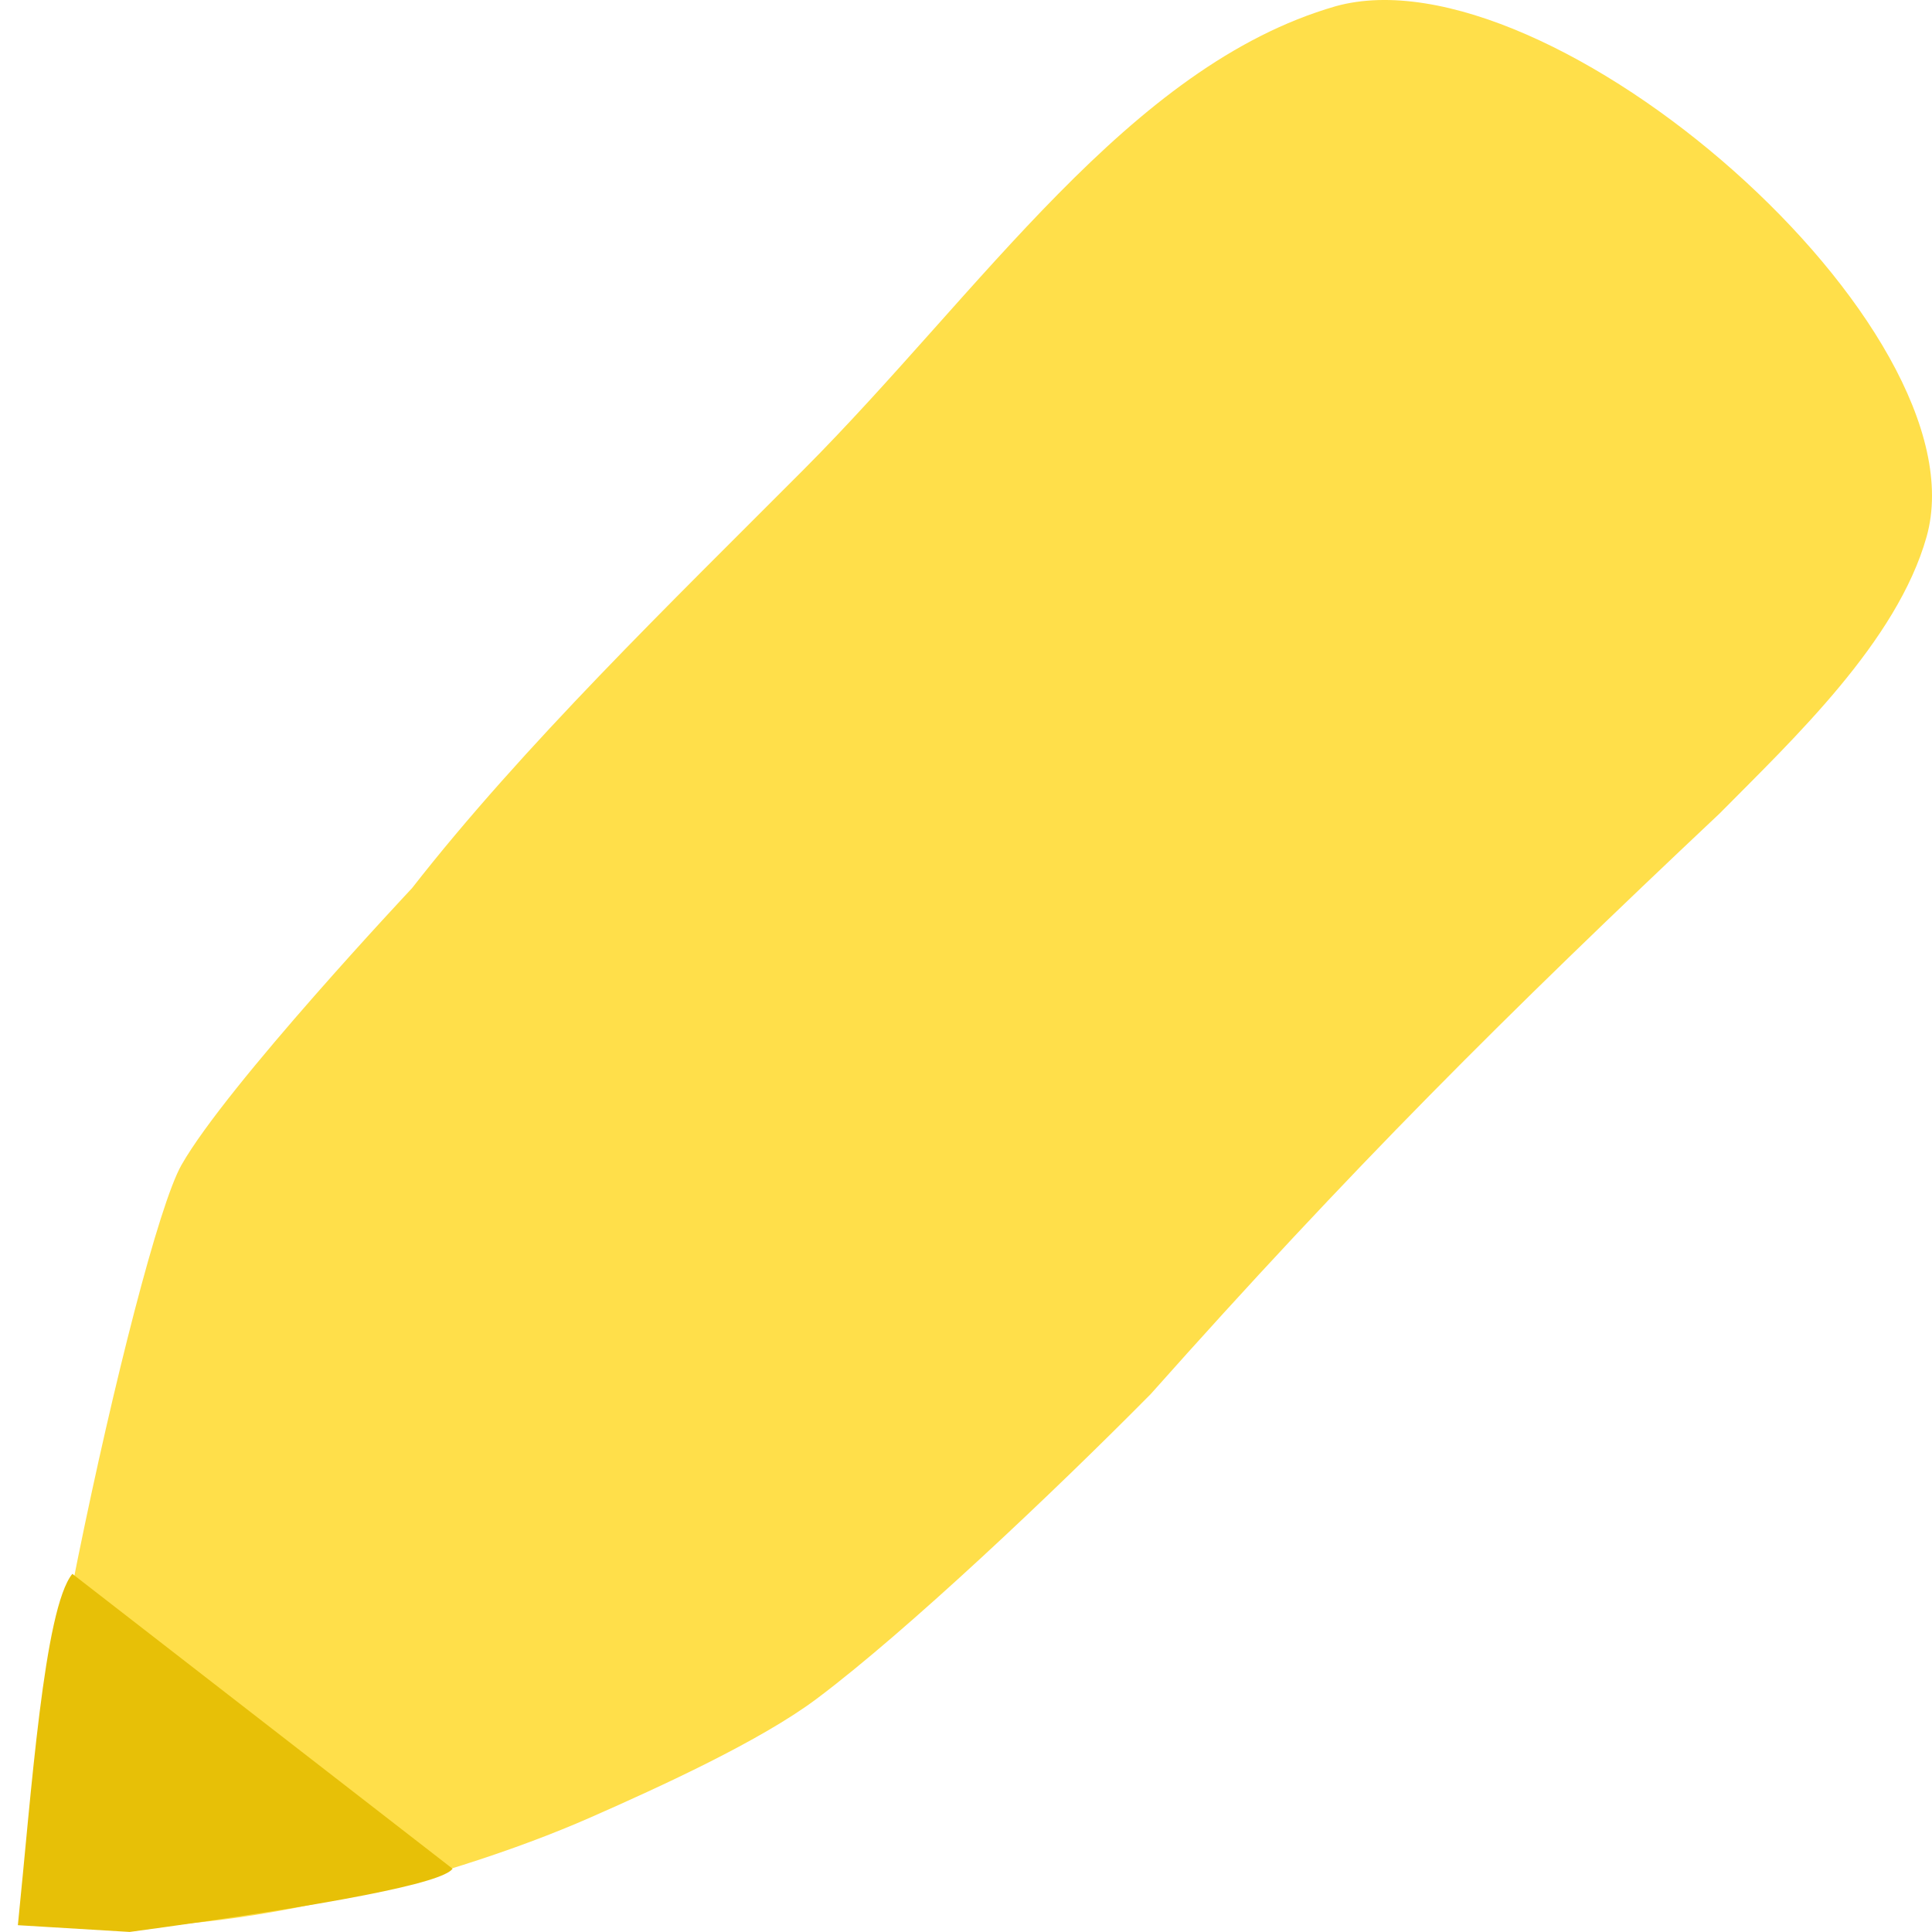
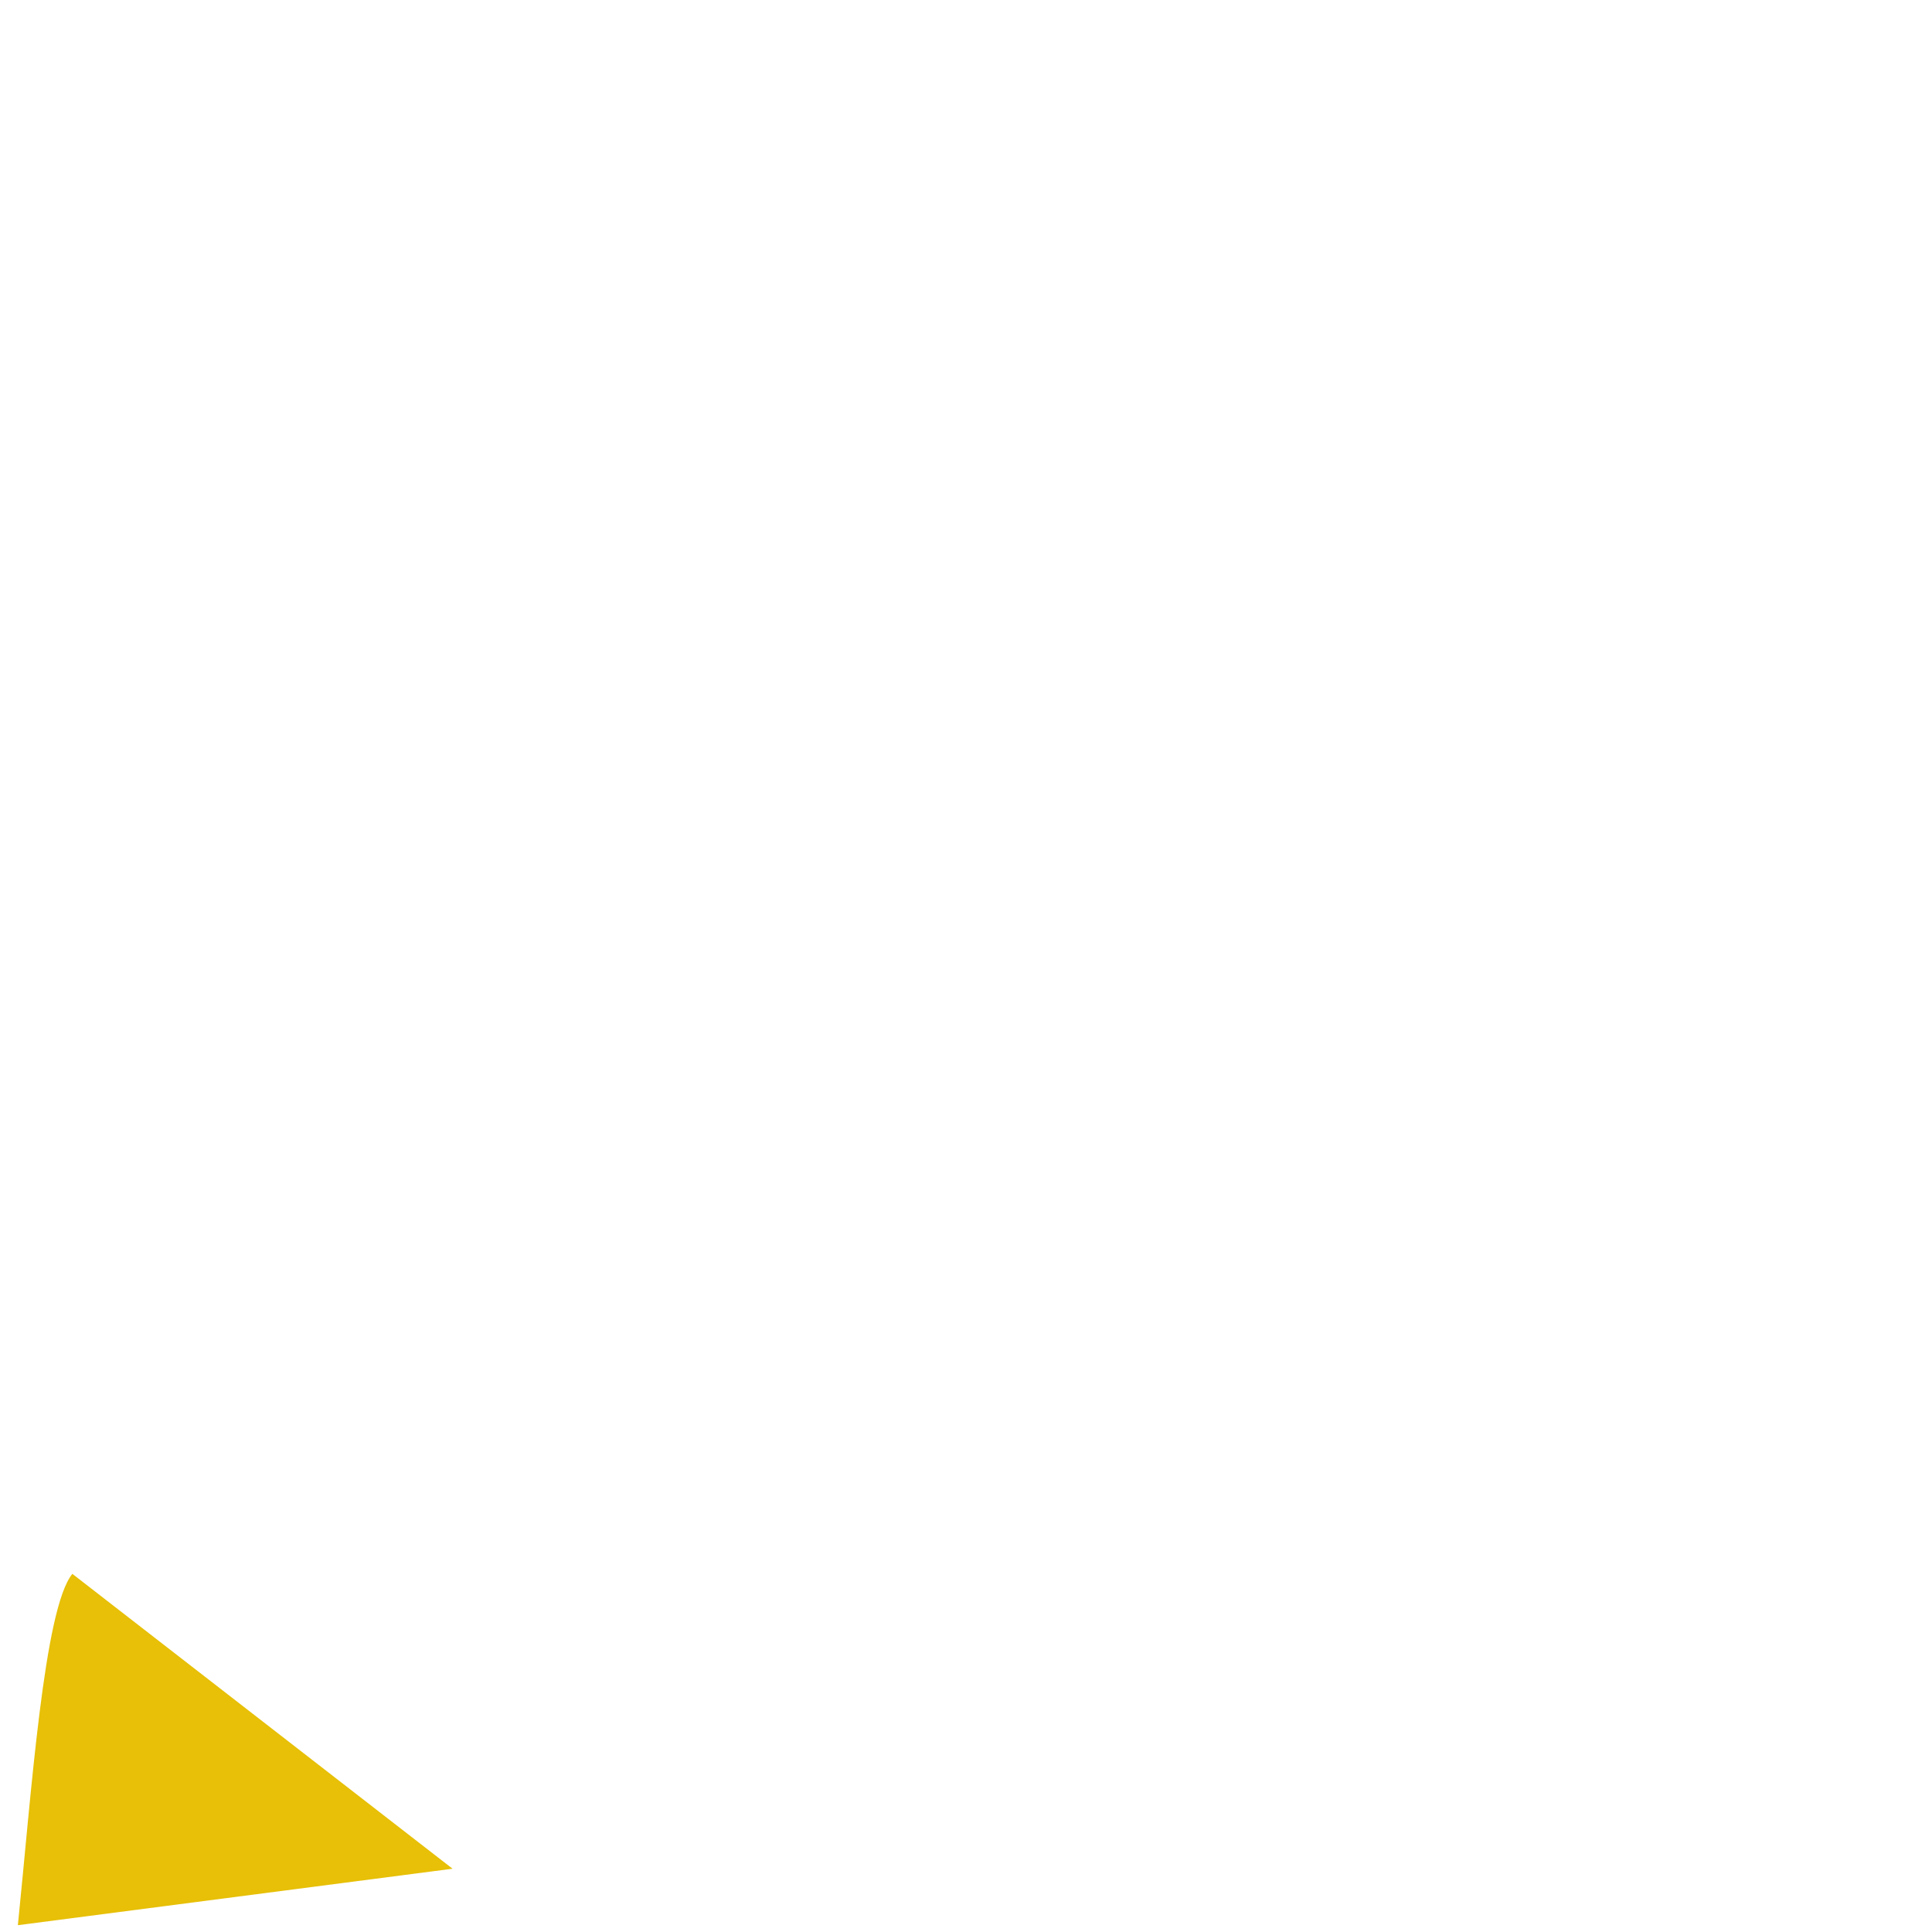
<svg xmlns="http://www.w3.org/2000/svg" width="40px" height="40px" viewBox="0 0 40 40" version="1.1">
  <title>pencil</title>
  <desc>Created with Sketch.</desc>
  <defs />
  <g id="desktop" stroke="none" stroke-width="1" fill="none" fill-rule="evenodd">
    <g id="Video-Library---Homepage---Desktop" transform="translate(-774, -1226)">
      <g id="Topics" transform="translate(0, 680)">
        <g transform="translate(90, 102)" id="Language-Arts">
          <g transform="translate(436, 416)">
            <g id="pencil" transform="translate(248, 28)">
-               <path d="M0.729,39.742 C3.874,40.358 9.168,38.974 12.221,37.63 C13.685,36.986 15.749,36.04 16.909,35.171 C18.783,33.766 21.836,30.874 23.824,28.863 C27.954,24.221 31.168,21.019 35.604,16.841 C37.134,15.294 39.275,13.283 39.887,11.116 C41.111,6.784 32.086,-1.108 27.65,0.13 C23.367,1.368 20.303,6.045 16.637,9.724 C13.896,12.474 10.824,15.449 8.53,18.389 C8.53,18.389 4.696,22.468 3.758,24.118 C2.82,25.768 -0.015,38.971 0.729,39.742 Z" id="Fill-1" fill="#FFDF4A" />
-               <path d="M0.37,39.859 C0.65,37.113 0.911,33.302 1.498,32.585 L9.37,38.69 C9.165,38.985 6.937,39.422 2.685,39.999" id="Path-2" fill="#E7C007" />
+               <path d="M0.37,39.859 C0.65,37.113 0.911,33.302 1.498,32.585 L9.37,38.69 " id="Path-2" fill="#E7C007" />
            </g>
          </g>
        </g>
      </g>
    </g>
  </g>
</svg>